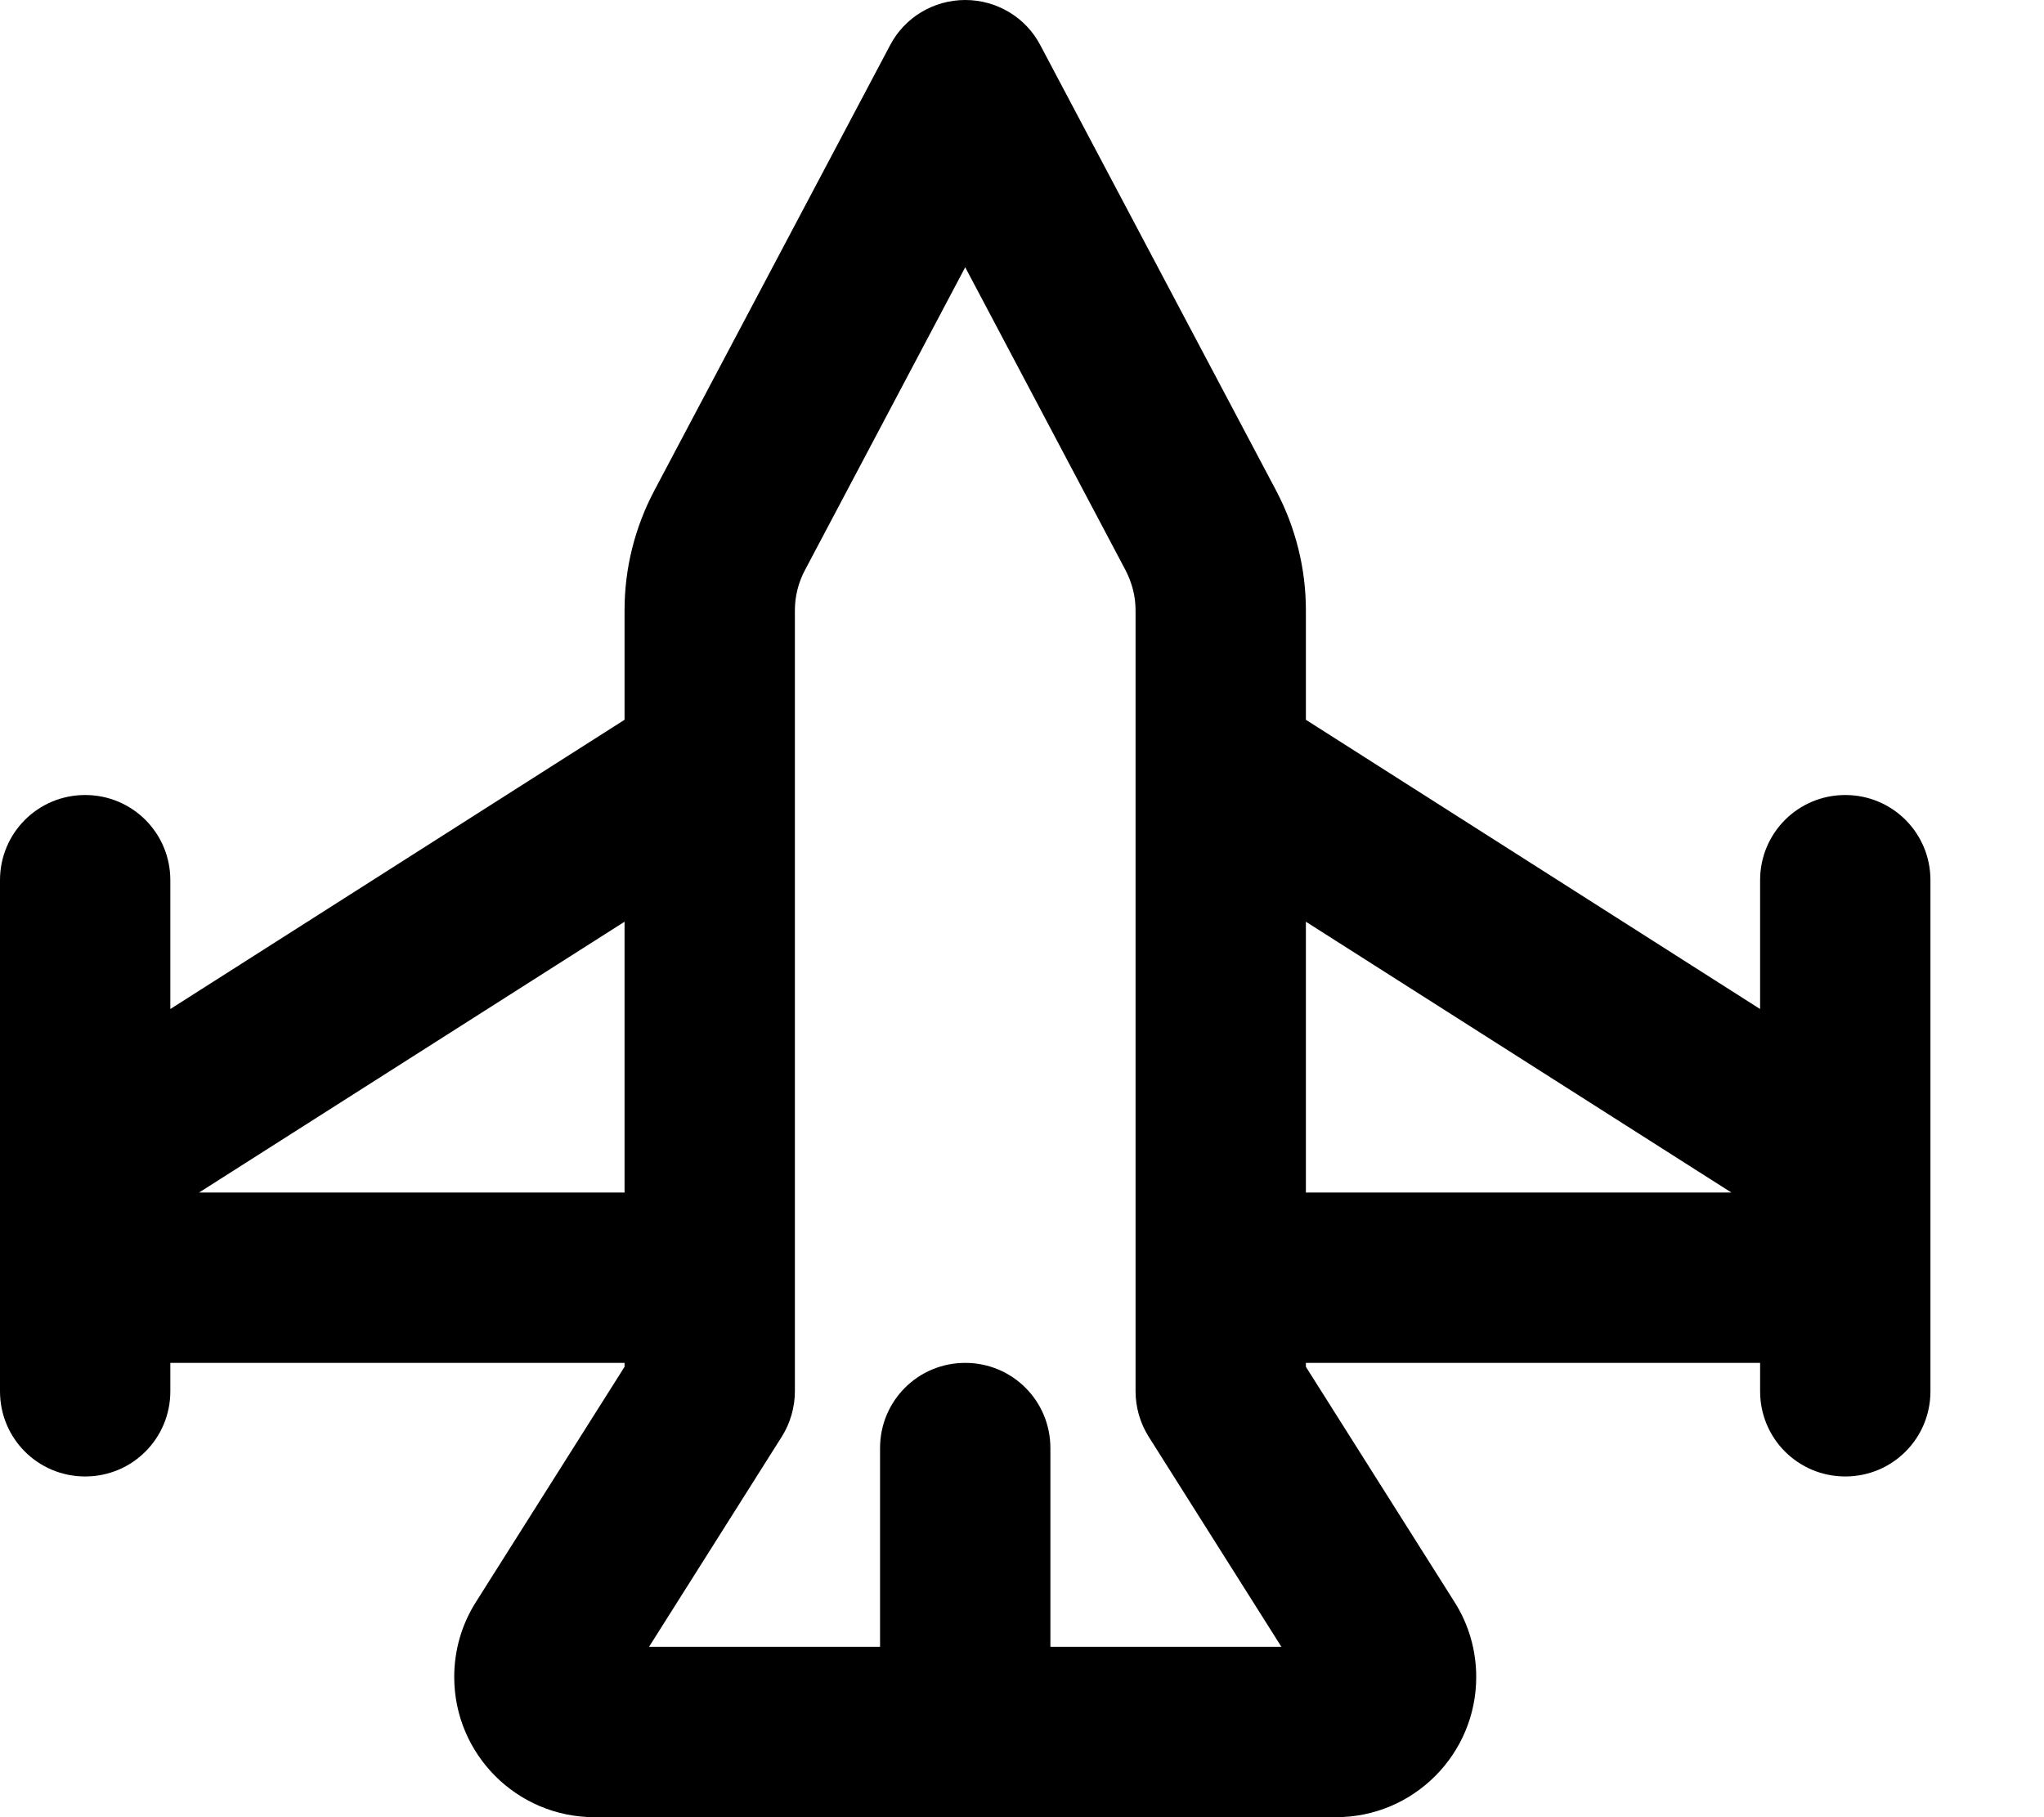
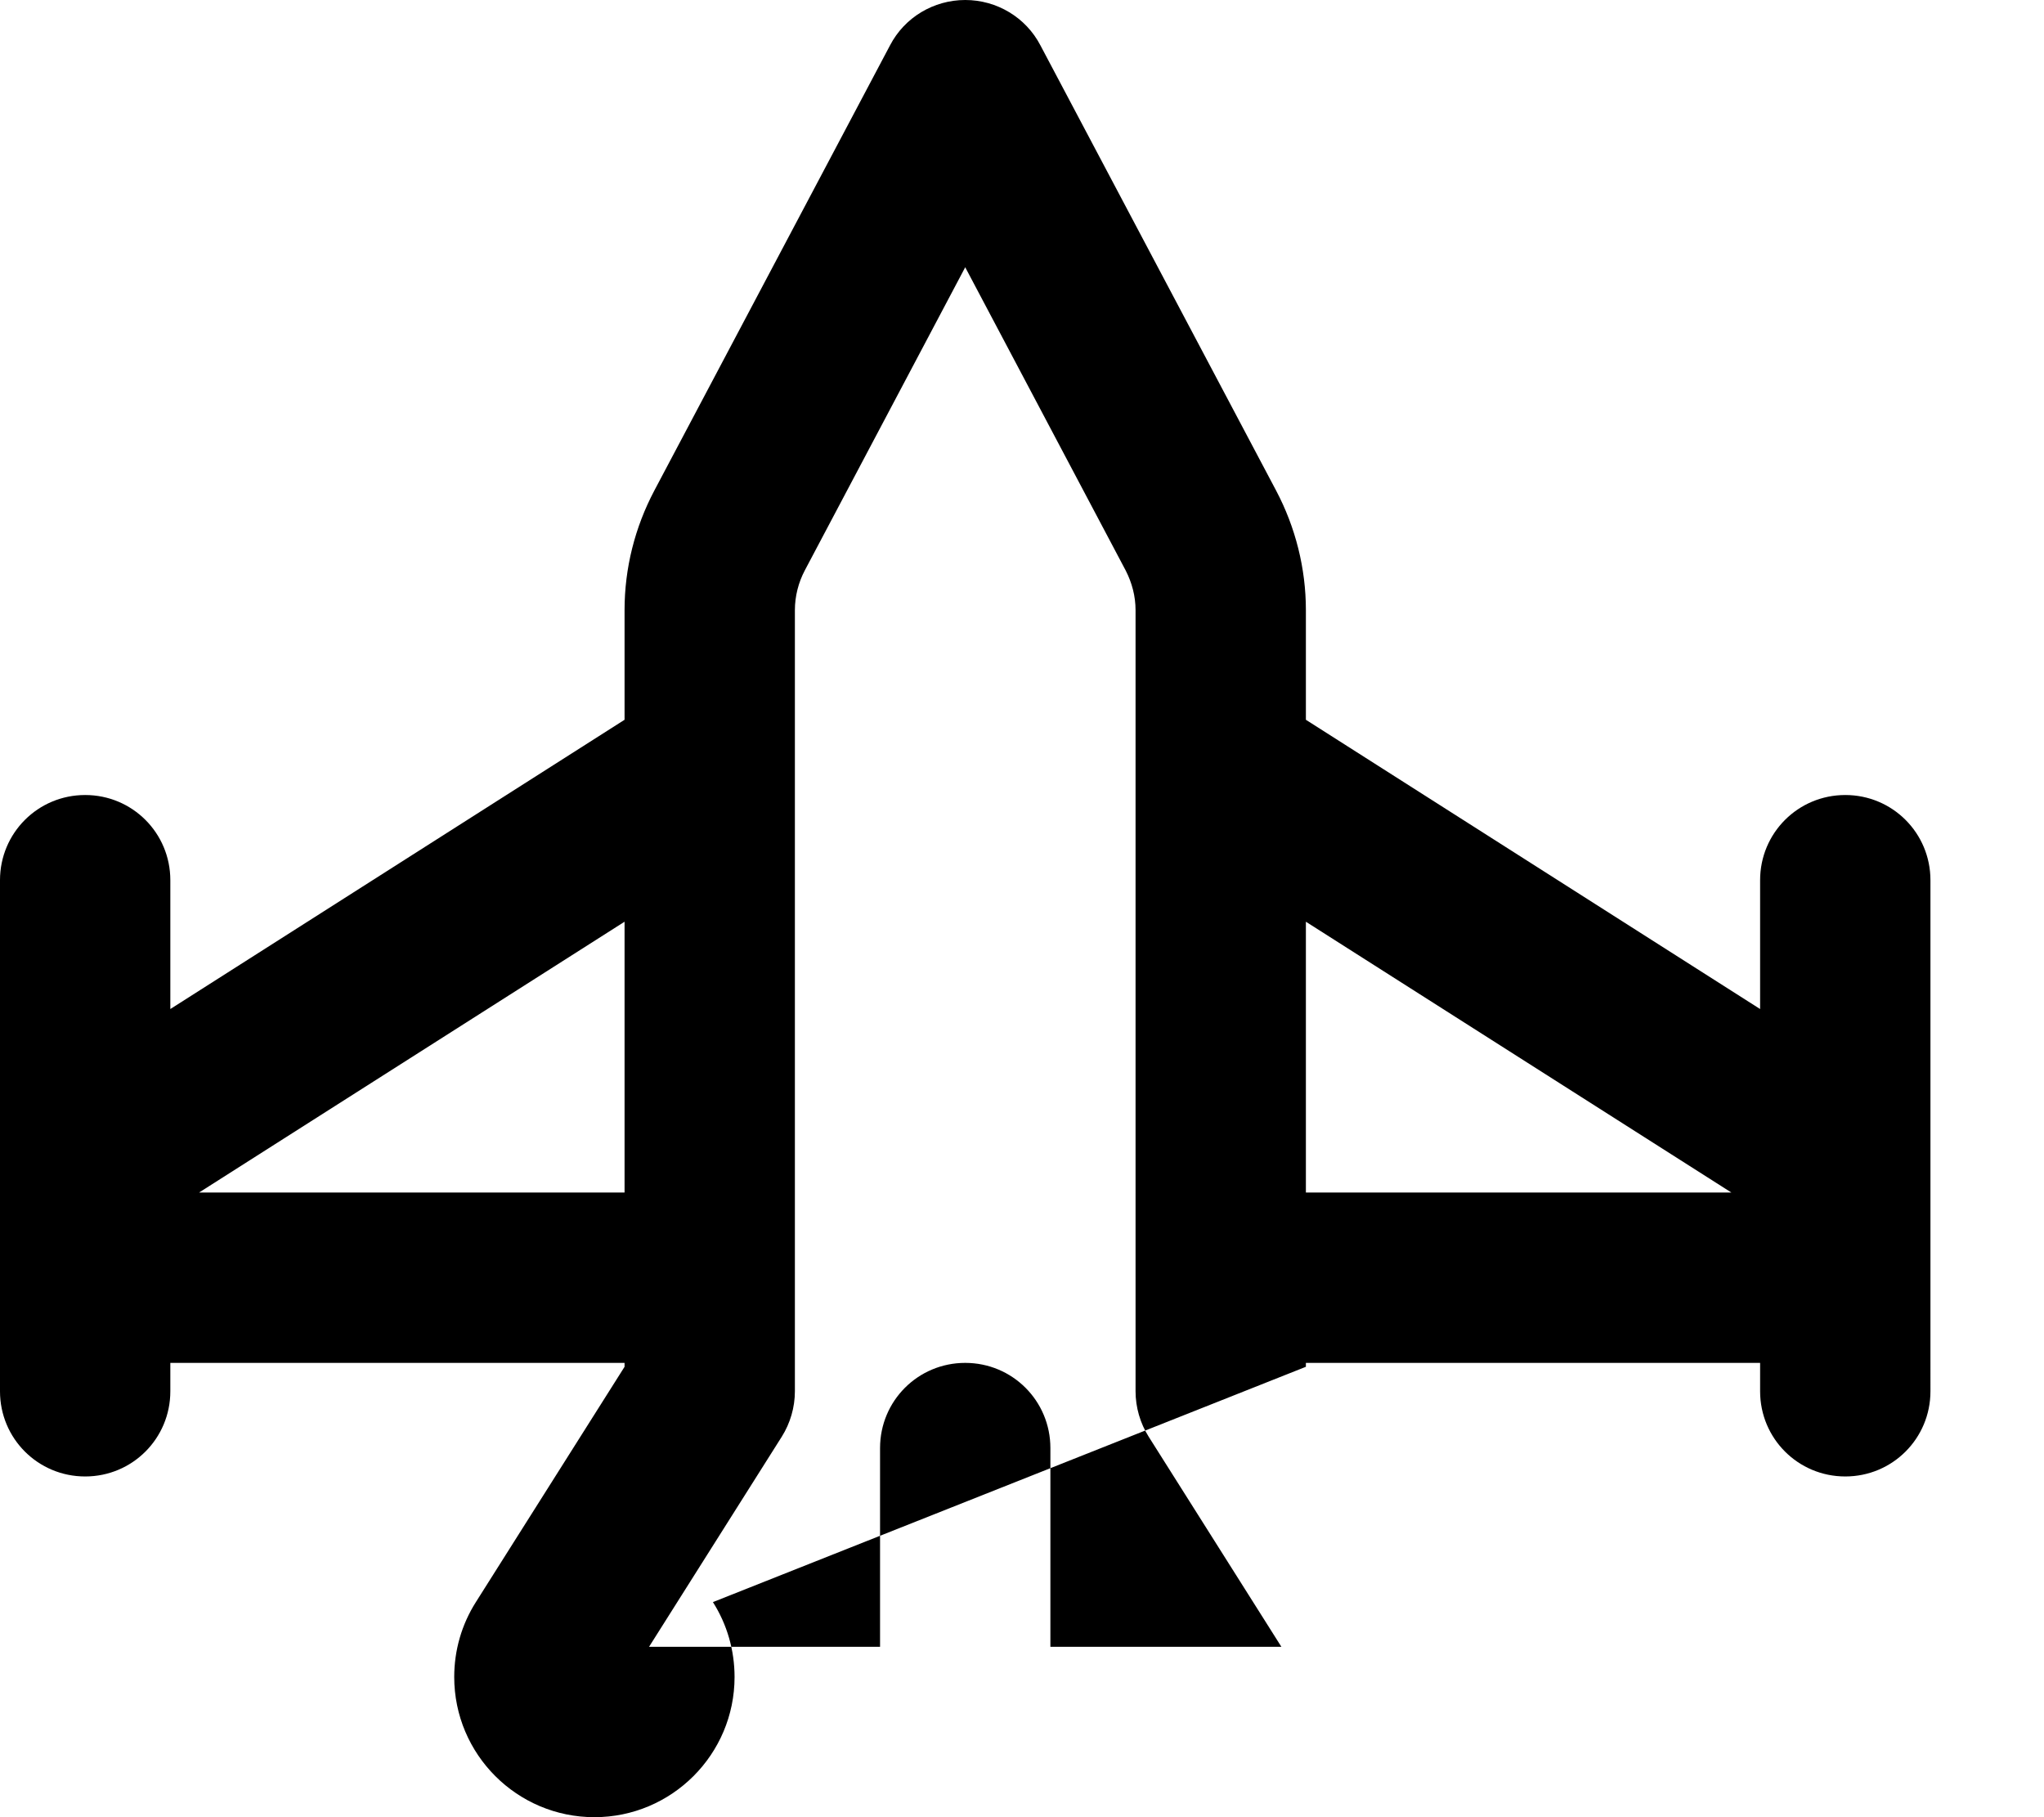
<svg xmlns="http://www.w3.org/2000/svg" viewBox="0 0 576 512">
-   <path d="M293.2 12.8C289.1 4.9 280.9 0 272 0s-17.1 4.9-21.2 12.8L184.4 138.2c-5.5 10.4-8.4 21.9-8.4 33.7v30.9L48 284.3V248c0-13.3-10.7-24-24-24s-24 10.7-24 24v80 32 32c0 13.3 10.7 24 24 24s24-10.7 24-24v-8H176v1.1l-41.9 66.3c-4 6.3-6.1 13.6-6.1 21.1c0 21.8 17.7 39.5 39.5 39.5h209c21.8 0 39.5-17.7 39.5-39.5c0-7.5-2.1-14.8-6.1-21.1L368 385.1V384H496v8c0 13.3 10.7 24 24 24s24-10.7 24-24V360 328 248c0-13.3-10.7-24-24-24s-24 10.7-24 24v36.3L368 202.8V171.9c0-11.7-2.9-23.3-8.4-33.7L293.2 12.8zM487.9 336H368V259.7L487.9 336zM320 360v32c0 4.5 1.3 9 3.7 12.8L361.1 464H296V408c0-13.3-10.7-24-24-24s-24 10.7-24 24v56H182.9l37.4-59.2c2.4-3.8 3.7-8.3 3.7-12.8V360 216.4c0-.3 0-.5 0-.8V171.9c0-3.9 1-7.8 2.8-11.2L272 75.3l45.2 85.4c1.8 3.5 2.8 7.3 2.8 11.2v43.7c0 .3 0 .5 0 .8V360zM176 336H56.1L176 259.7V336z" />
+   <path d="M293.2 12.8C289.1 4.9 280.9 0 272 0s-17.1 4.9-21.2 12.8L184.4 138.2c-5.5 10.4-8.4 21.9-8.4 33.7v30.9L48 284.3V248c0-13.3-10.7-24-24-24s-24 10.7-24 24v80 32 32c0 13.3 10.7 24 24 24s24-10.7 24-24v-8H176v1.1l-41.9 66.3c-4 6.3-6.1 13.6-6.1 21.1c0 21.8 17.7 39.5 39.5 39.5c21.8 0 39.5-17.7 39.5-39.5c0-7.5-2.1-14.8-6.1-21.1L368 385.1V384H496v8c0 13.3 10.7 24 24 24s24-10.7 24-24V360 328 248c0-13.3-10.7-24-24-24s-24 10.7-24 24v36.3L368 202.8V171.9c0-11.7-2.9-23.3-8.4-33.7L293.2 12.8zM487.9 336H368V259.7L487.9 336zM320 360v32c0 4.5 1.3 9 3.7 12.8L361.1 464H296V408c0-13.3-10.7-24-24-24s-24 10.7-24 24v56H182.9l37.4-59.2c2.4-3.8 3.7-8.3 3.7-12.8V360 216.4c0-.3 0-.5 0-.8V171.9c0-3.9 1-7.8 2.8-11.2L272 75.3l45.2 85.4c1.8 3.5 2.8 7.3 2.8 11.2v43.7c0 .3 0 .5 0 .8V360zM176 336H56.1L176 259.7V336z" />
</svg>